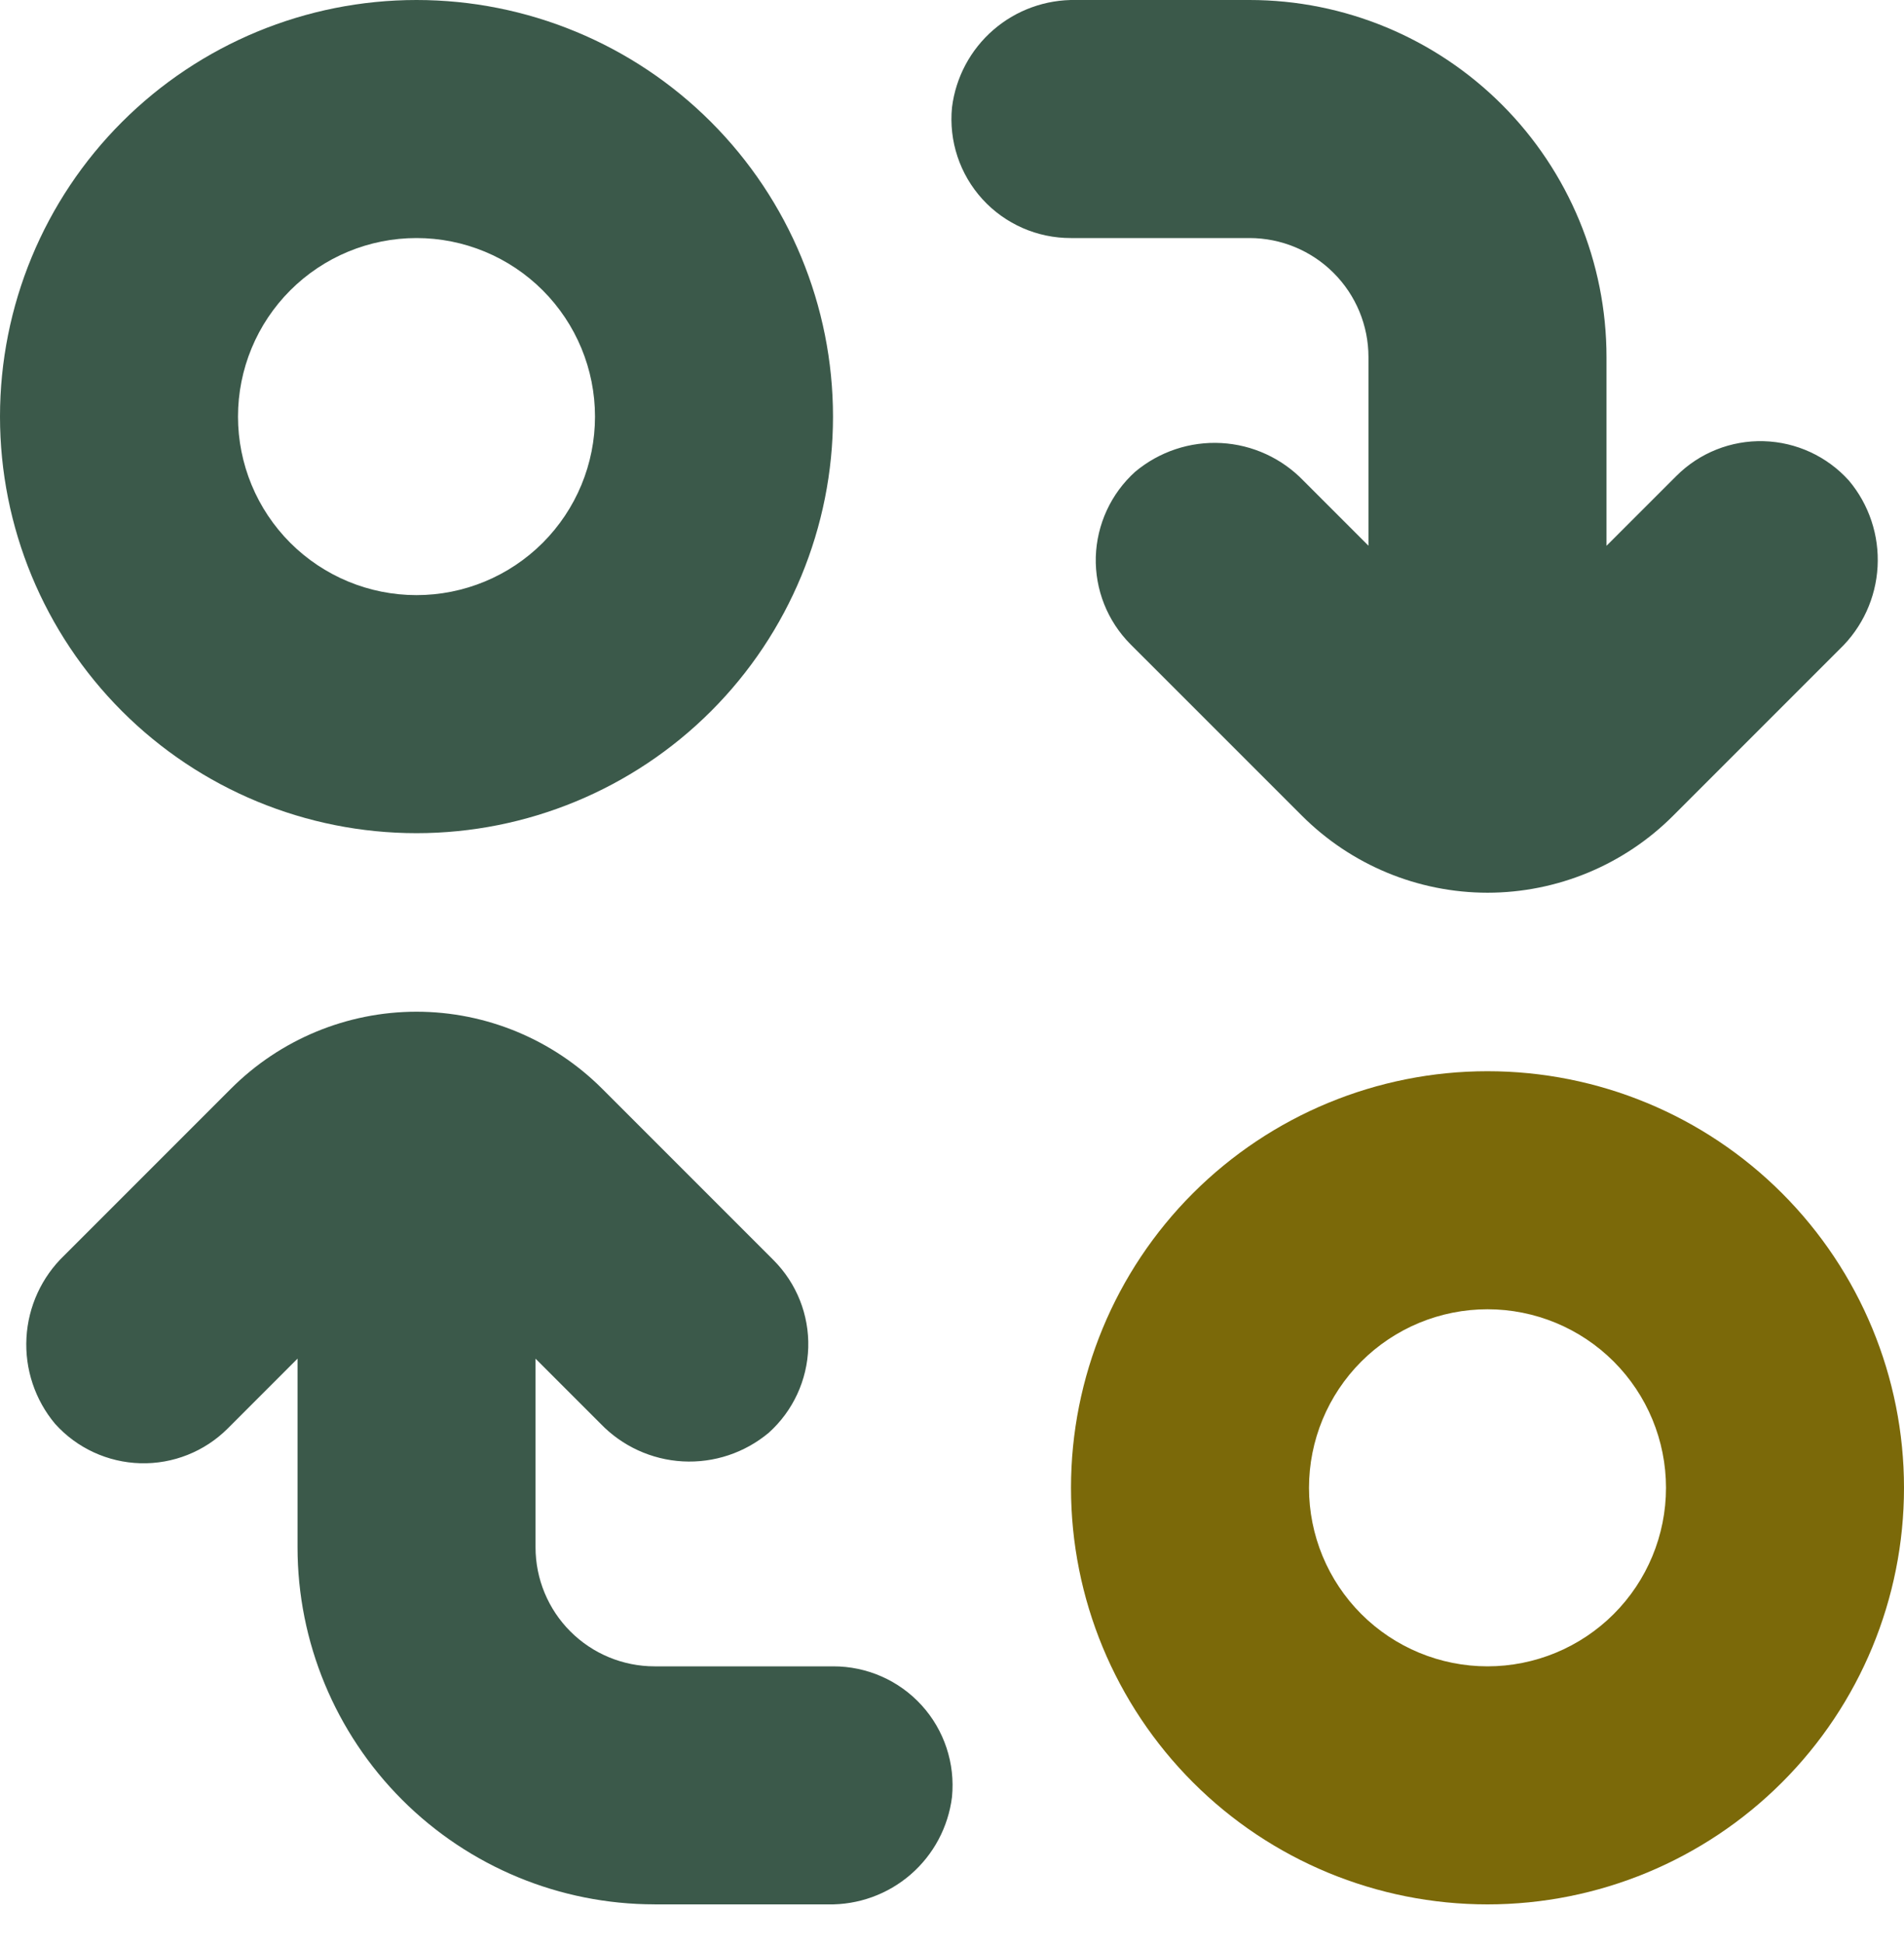
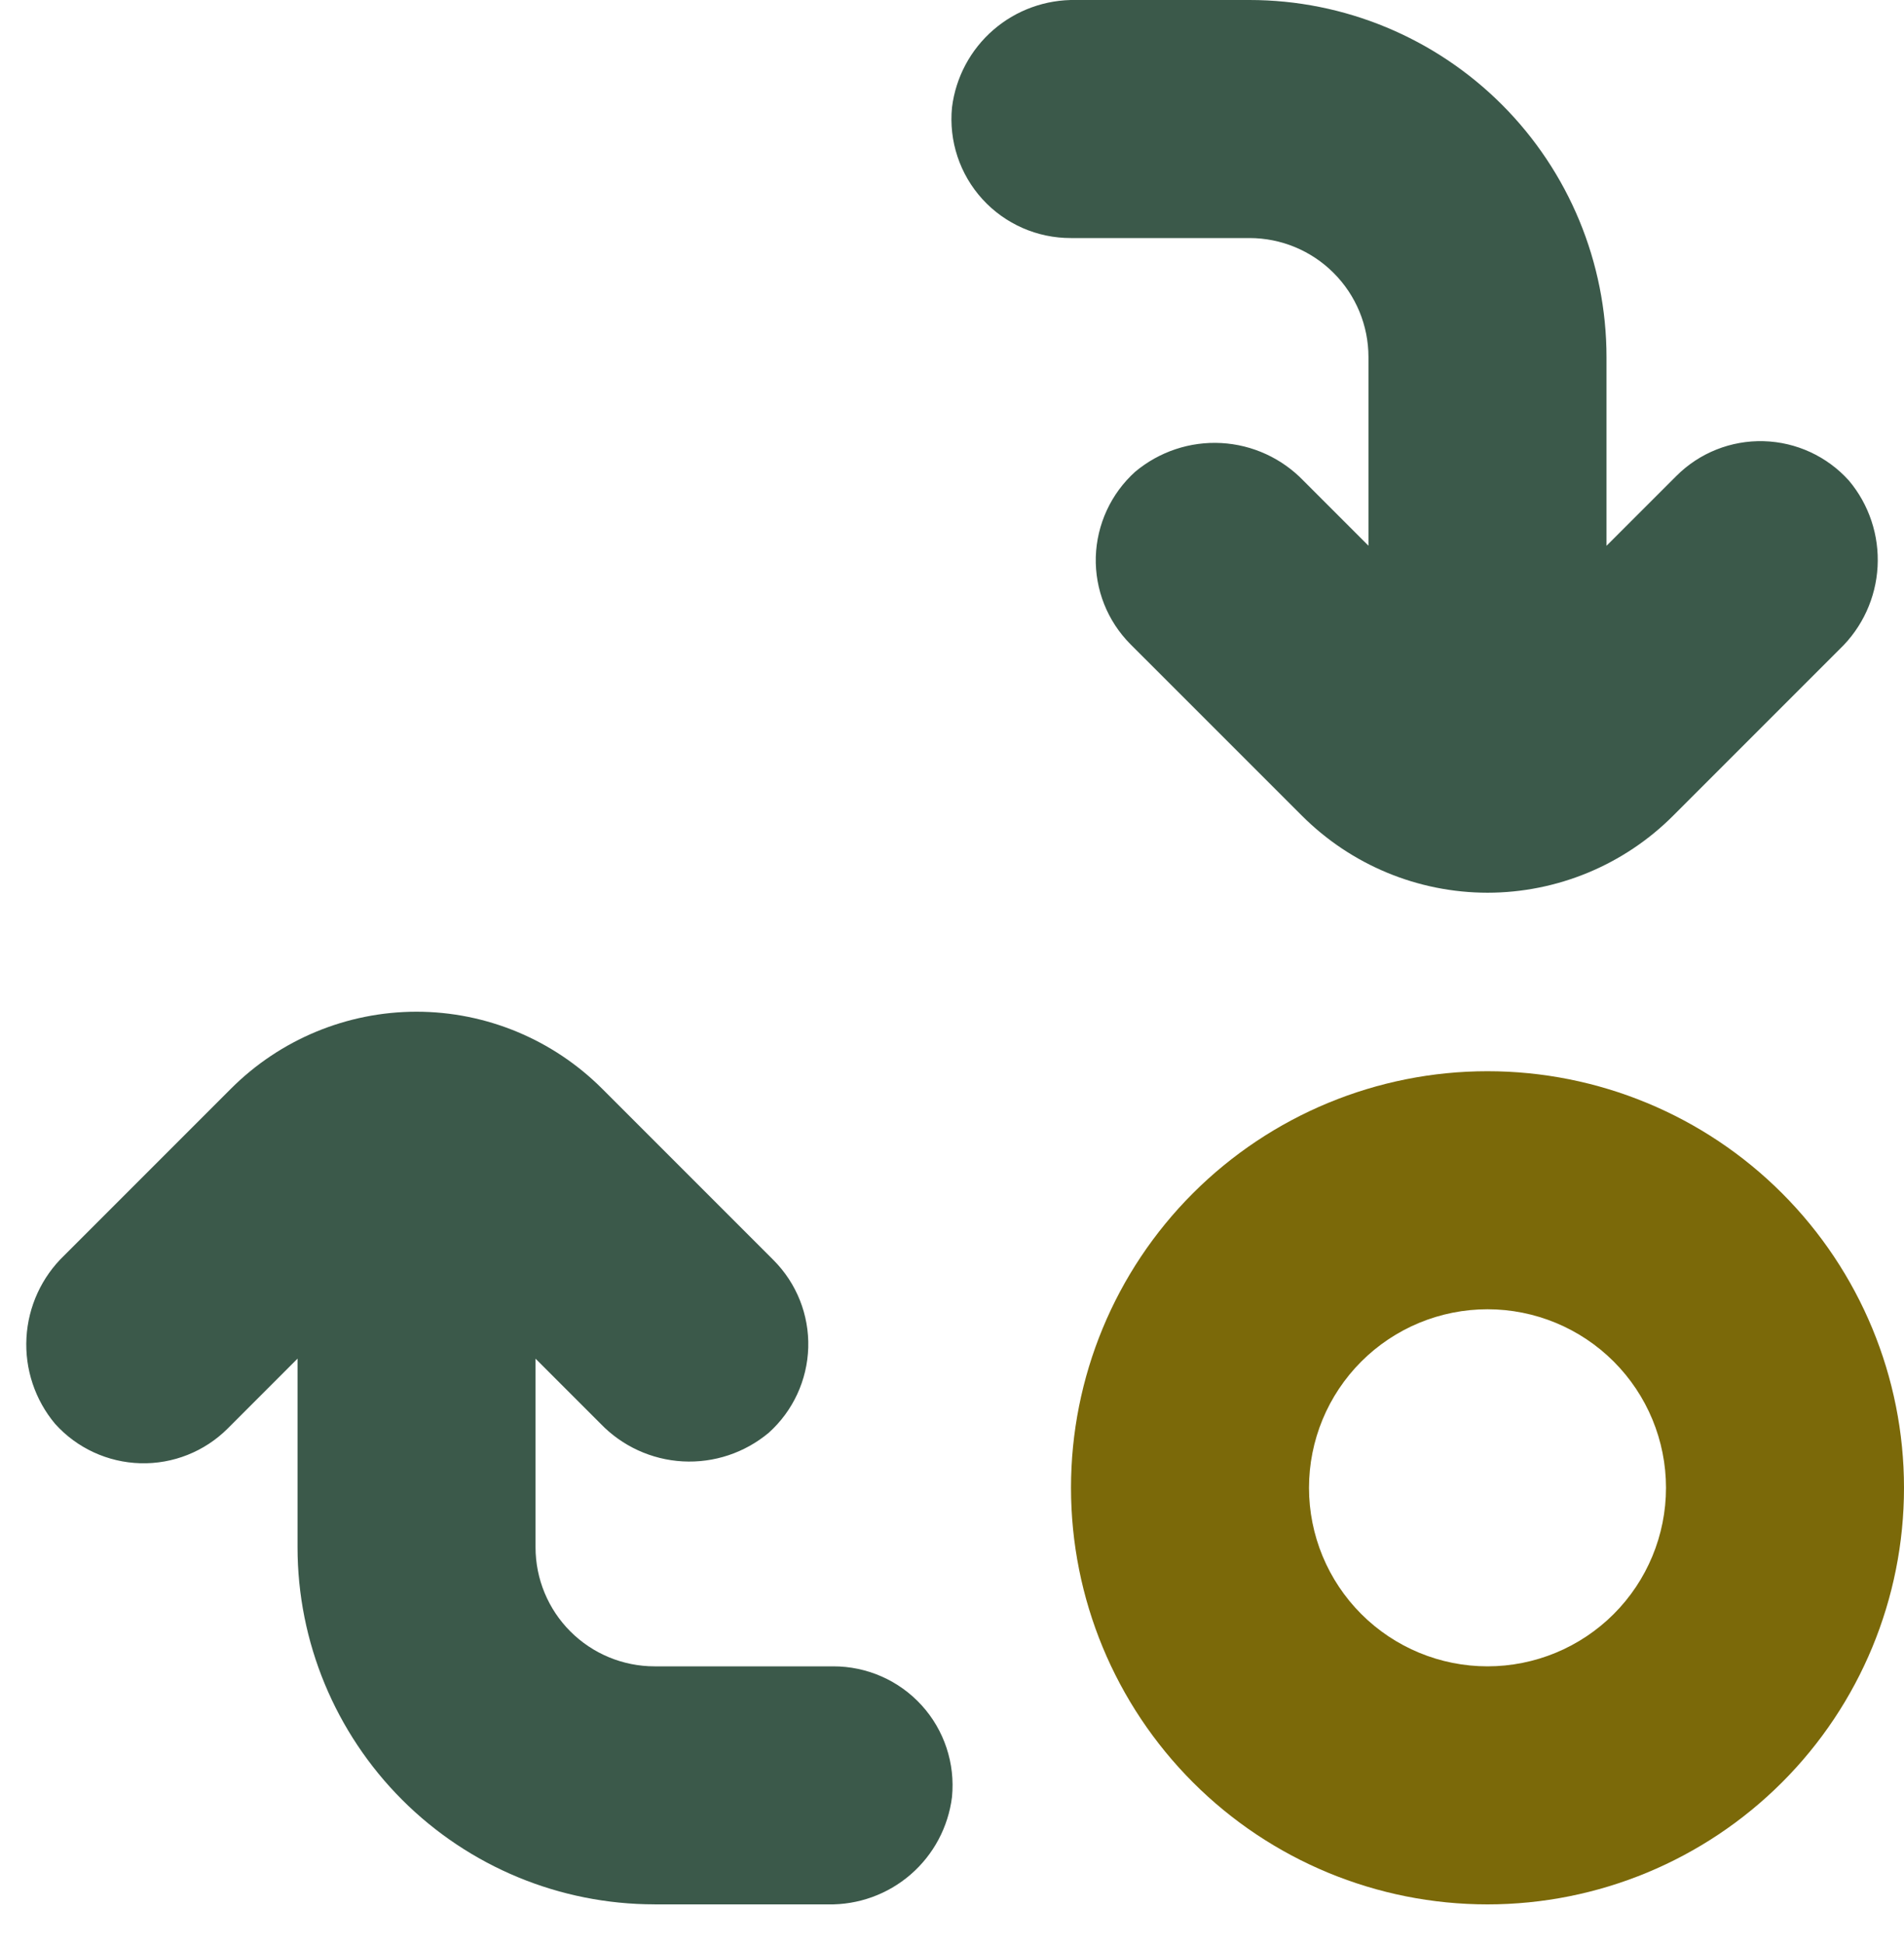
<svg xmlns="http://www.w3.org/2000/svg" width="48" height="49" viewBox="0 0 48 49" fill="none">
  <g clip-path="url(#clip0_110_1178)">
    <path d="M37.5 27C34.716 27 32.045 28.106 30.075 30.075C28.105 32.044 27 34.714 27 37.5C27 40.286 28.106 42.955 30.075 44.925C32.044 46.895 34.714 48 37.5 48C40.286 48 42.955 46.894 44.925 44.925C46.895 42.956 48 40.286 48 37.5C48 34.714 46.894 32.045 44.925 30.075C42.956 28.105 40.286 27 37.5 27ZM37.5 42C36.307 42 35.162 41.526 34.318 40.682C33.474 39.838 33 38.693 33 37.5C33 36.307 33.474 35.162 34.318 34.318C35.162 33.474 36.307 33 37.5 33C38.693 33 39.838 33.474 40.682 34.318C41.526 35.162 42 36.307 42 37.5C42 38.693 41.526 39.838 40.682 40.682C39.838 41.526 38.693 42 37.5 42Z" fill="#7B6909" />
-     <path d="M10.5 21C13.284 21 15.955 19.894 17.925 17.925C19.895 15.956 21 13.284 21 10.5C21 7.716 19.894 5.045 17.925 3.075C15.956 1.105 13.284 0 10.5 0C7.716 0 5.045 1.106 3.075 3.075C1.105 5.044 0 7.716 0 10.5C0 13.284 1.106 15.955 3.075 17.925C5.044 19.895 7.716 21 10.5 21ZM10.5 6C11.693 6 12.838 6.474 13.682 7.318C14.526 8.162 15 9.307 15 10.5C15 11.693 14.526 12.838 13.682 13.682C12.838 14.526 11.693 15 10.5 15C9.307 15 8.162 14.526 7.318 13.682C6.474 12.838 6 11.693 6 10.5C6 9.307 6.474 8.162 7.318 7.318C8.162 6.474 9.307 6 10.5 6Z" fill="#3B594A" />
    <path d="M16.5 48H20.873C21.636 48.015 22.38 47.747 22.957 47.247C23.534 46.748 23.906 46.051 24 45.293C24.083 44.448 23.805 43.607 23.233 42.98C22.661 42.352 21.849 41.997 21.001 42H16.501C15.706 42 14.942 41.684 14.38 41.121C13.817 40.559 13.501 39.795 13.501 39V34.245L15.137 35.881C15.683 36.45 16.425 36.791 17.212 36.834C18.001 36.877 18.775 36.619 19.381 36.112C19.993 35.562 20.352 34.785 20.376 33.963C20.399 33.141 20.083 32.345 19.501 31.762L15.181 27.442C13.939 26.2 12.256 25.501 10.5 25.5C8.744 25.501 7.061 26.2 5.821 27.442L1.621 31.642C1.051 32.188 0.71 32.93 0.667 33.719C0.624 34.507 0.881 35.282 1.389 35.888C1.939 36.5 2.716 36.858 3.538 36.881C4.361 36.904 5.156 36.588 5.739 36.007L7.501 34.244V38.999C7.501 41.385 8.45 43.674 10.137 45.363C11.825 47.052 14.113 47.999 16.501 47.999L16.5 48Z" fill="#3B594A" />
    <path d="M32.865 12.121C32.318 11.551 31.576 11.21 30.789 11.167C30 11.124 29.226 11.383 28.62 11.889C28.009 12.439 27.65 13.216 27.625 14.038C27.603 14.861 27.919 15.656 28.5 16.239L32.821 20.559C34.062 21.801 35.745 22.5 37.501 22.501C39.257 22.5 40.941 21.801 42.181 20.559L46.381 16.359C46.95 15.813 47.291 15.071 47.334 14.282C47.377 13.495 47.12 12.719 46.612 12.114C46.062 11.502 45.285 11.143 44.463 11.12C43.641 11.097 42.845 11.413 42.263 11.995L40.5 13.757V9.003C40.5 6.616 39.552 4.327 37.864 2.638C36.175 0.95 33.887 2.7608e-05 31.5 2.7608e-05H27.127C26.364 -0.015 25.62 0.253 25.043 0.753C24.466 1.252 24.094 1.949 24 2.707C23.917 3.552 24.195 4.393 24.767 5.02C25.339 5.648 26.151 6.003 26.999 6H31.499C32.294 6 33.058 6.316 33.62 6.879C34.183 7.441 34.499 8.204 34.499 9V13.755L32.863 12.119L32.865 12.121Z" fill="#3B594A" />
  </g>
  <defs>
    <clipPath id="clip0_110_1178">
      <rect width="48" height="48.001" fill="white" />
    </clipPath>
  </defs>
</svg>